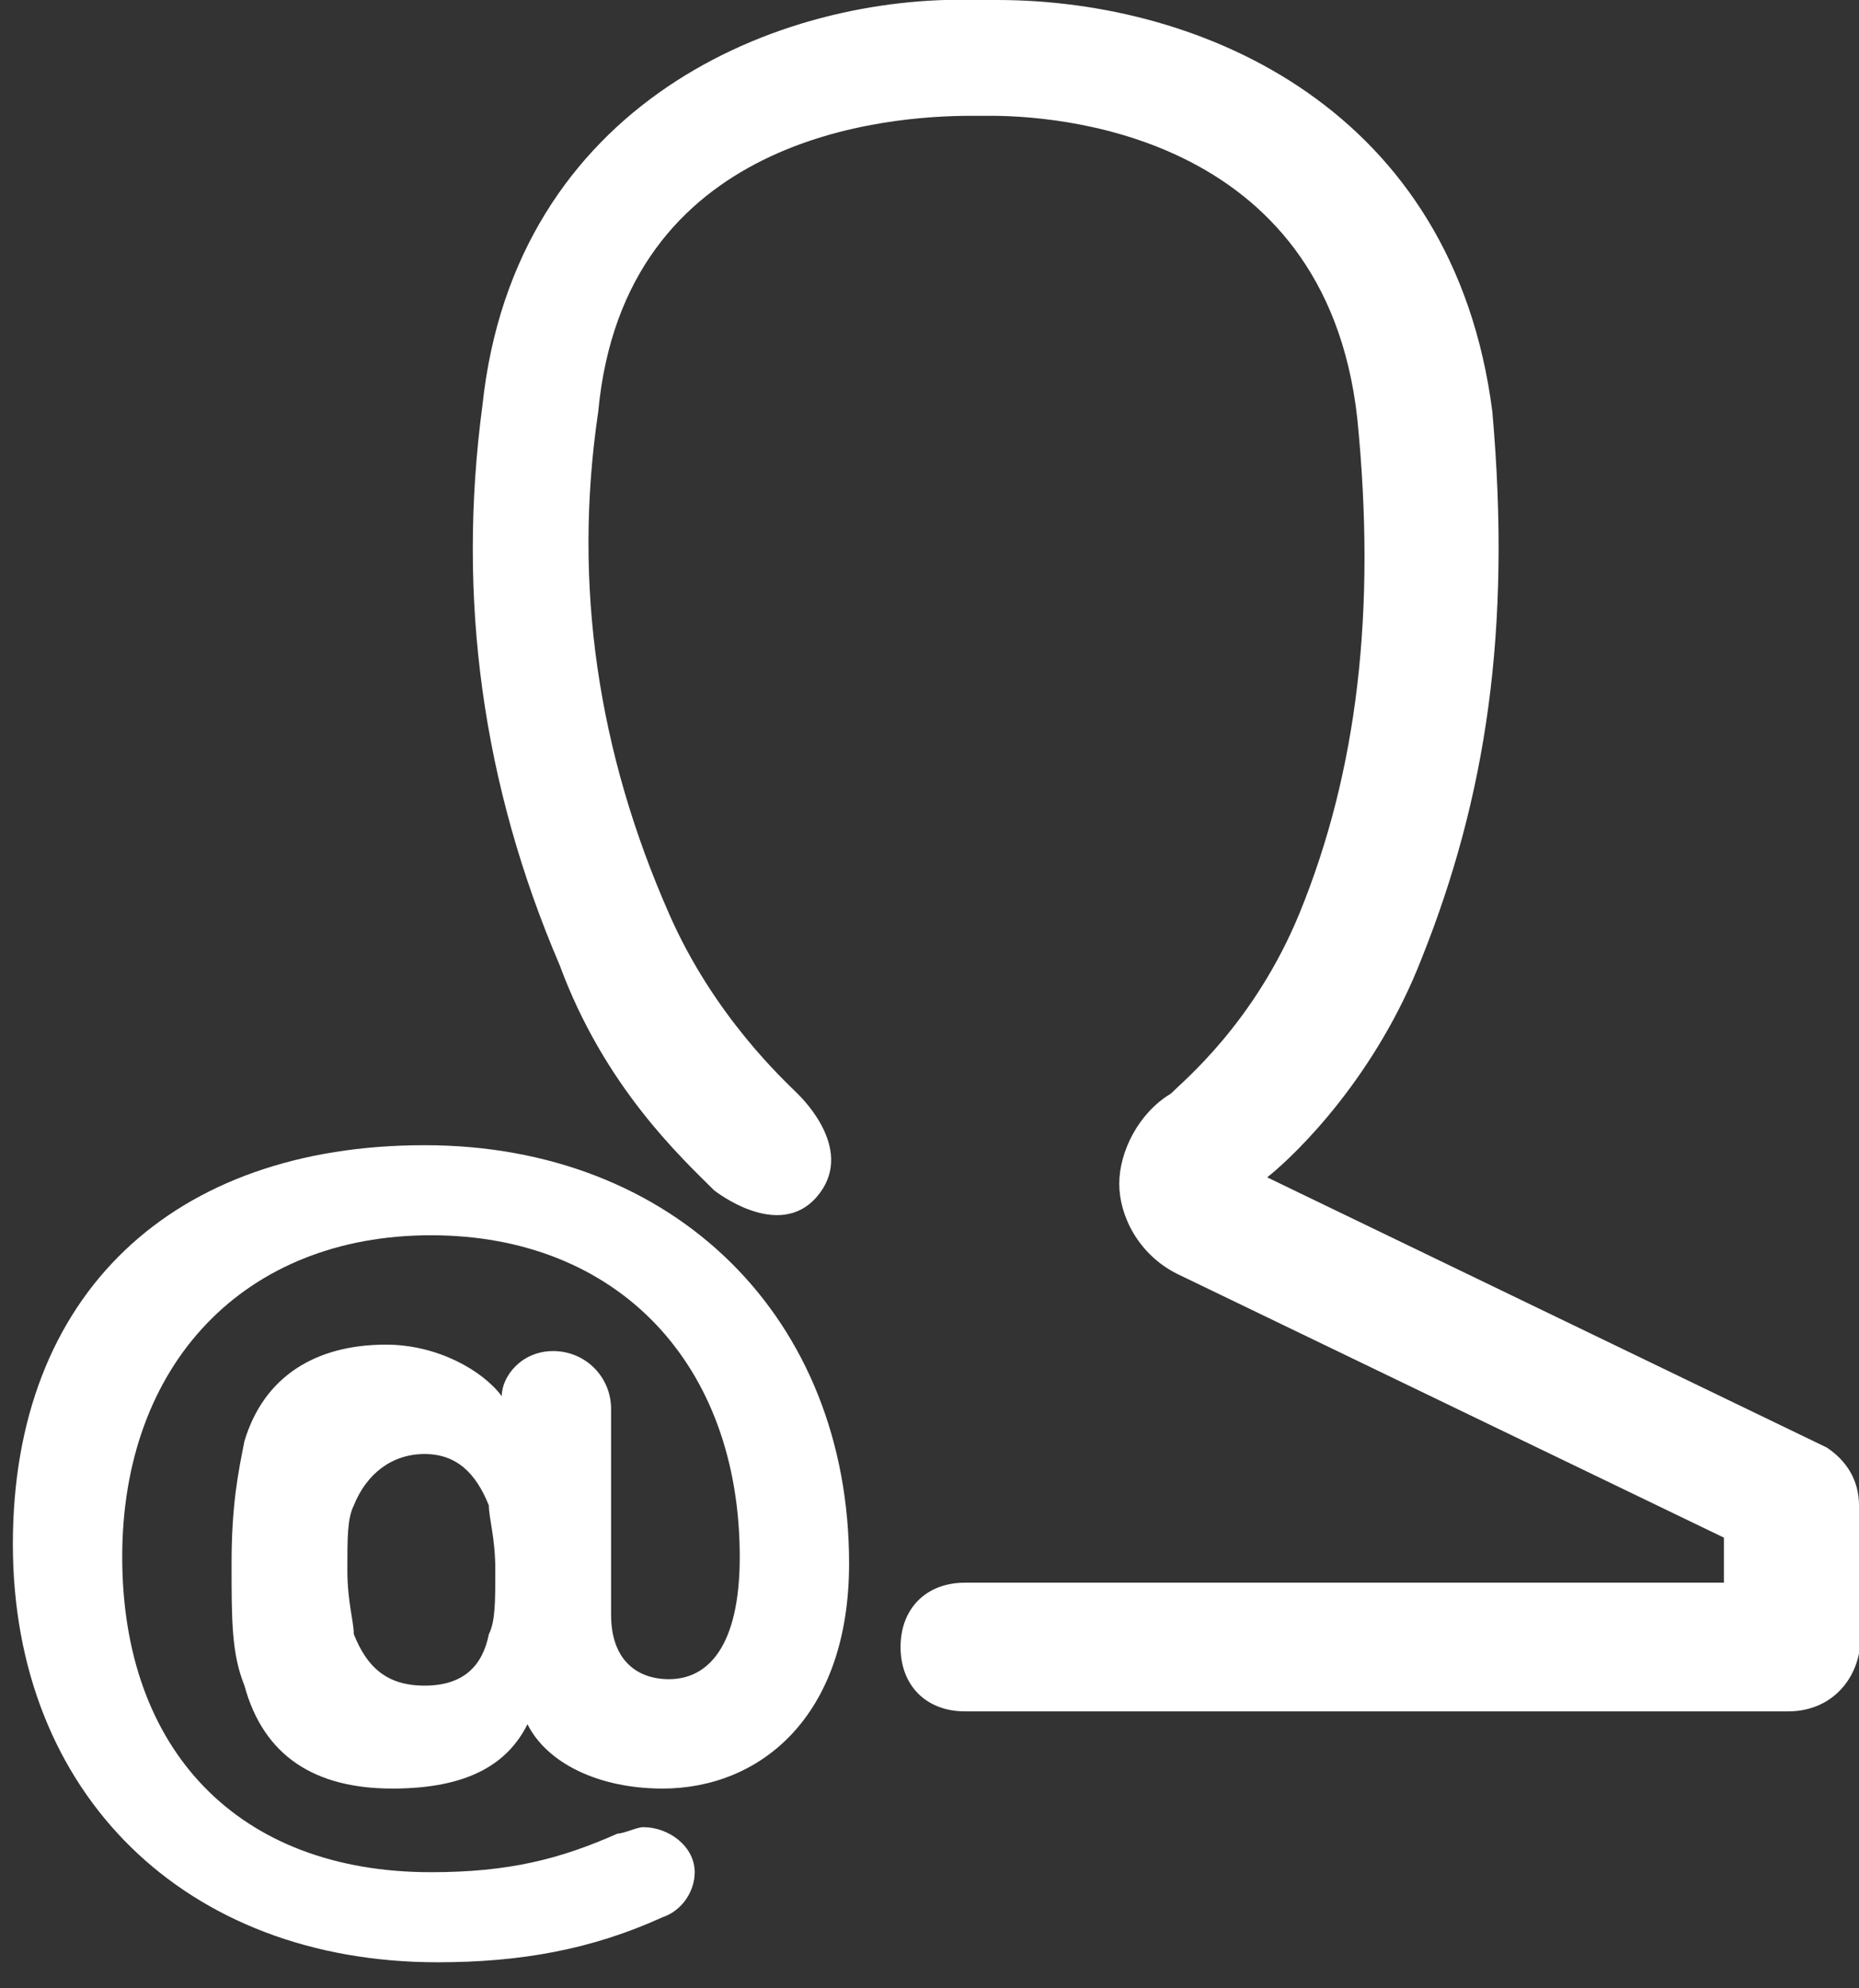
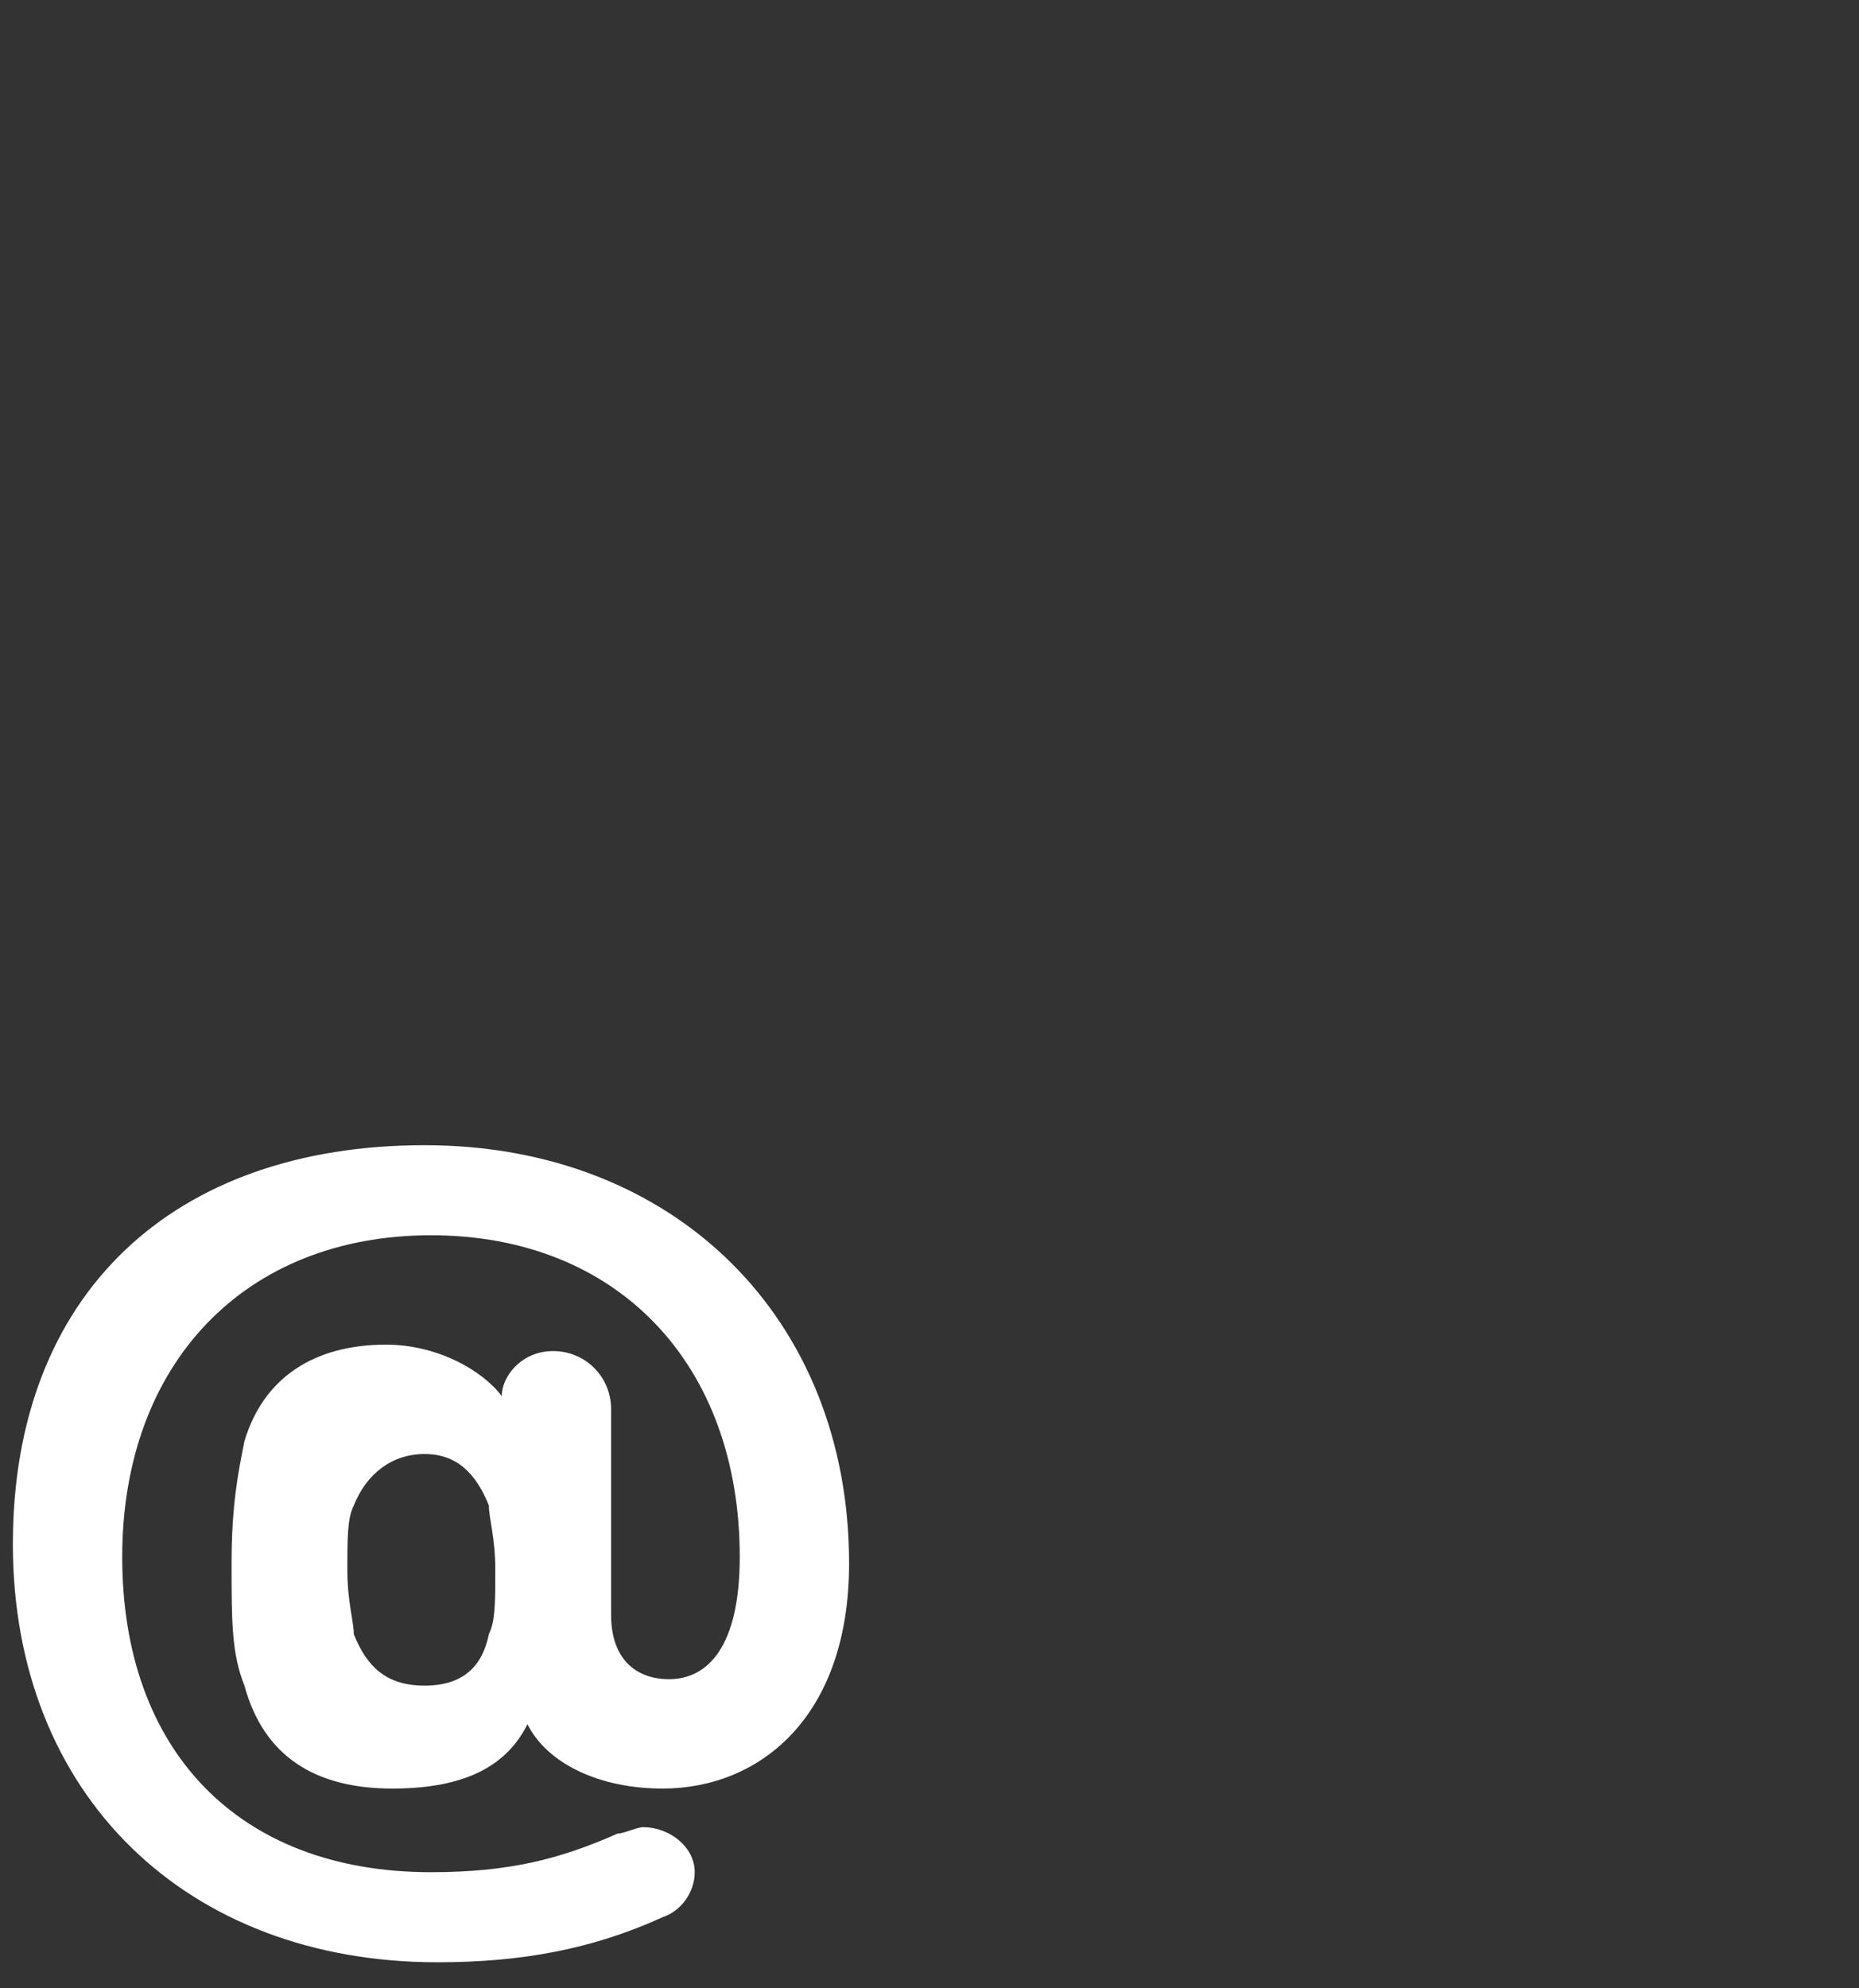
<svg xmlns="http://www.w3.org/2000/svg" version="1.1" id="Ebene_1" x="0px" y="0px" viewBox="0 0 28.9 30.9" style="enable-background:new 0 0 28.9 30.9;" xml:space="preserve">
  <rect x="0" y="0" width="28.9" height="30.9" fill="#333333" stroke="none" />
  <style type="text/css">
	.st0{fill:#FFFFFF;}
</style>
-   <path class="st0" d="M11.1,18.5C10.6,18,9.4,16.9,8.7,15c-1.2-2.8-1.6-5.7-1.2-8.7C8,1.6,12.1-0.1,15.2,0h0.3c3.2,0,7.1,1.7,7.7,6.4  c0.3,3.4-0.1,6-1.1,8.5c-0.7,1.8-1.9,3-2.4,3.4l8.7,4.2c0.3,0.2,0.5,0.5,0.5,0.9v2.3c-0.1,0.5-0.5,0.9-1.1,0.9H15c-0.6,0-1-0.4-1-1  s0.4-1,1-1h11.8v-0.7l-8.5-4.1c-0.6-0.3-0.9-0.9-0.9-1.4s0.3-1.1,0.8-1.4c0.2-0.2,1.3-1.1,2-2.8c0.9-2.2,1.2-4.7,0.9-7.7  c-0.5-4.5-4.8-4.7-5.7-4.7h-0.3c-1.3,0-5.4,0.3-5.8,4.6c-0.4,2.7,0,5.3,1.1,7.8c0.7,1.6,1.8,2.6,2,2.8c0.1,0.1,0.9,0.9,0.3,1.6  S11.1,18.5,11.1,18.5L11.1,18.5z" />
  <path class="st0" d="M6.6,17.8c3.9,0,6.6,2.7,6.6,6.5c0,2.4-1.4,3.5-2.9,3.5c-1,0-1.8-0.4-2.1-1h0c-0.3,0.6-0.9,1-2.1,1  s-2-0.5-2.3-1.6c-0.2-0.5-0.2-1-0.2-1.9s0.1-1.4,0.2-1.9c0.3-1,1.1-1.5,2.2-1.5c0.8,0,1.5,0.4,1.8,0.8h0C7.8,21.4,8.1,21,8.6,21  s0.9,0.4,0.9,0.9v3.2c0,0.7,0.4,1,0.9,1c0.6,0,1.1-0.5,1.1-1.9c0-3-1.9-5-4.8-5s-4.8,2-4.8,5s1.8,4.9,4.8,4.9c1.2,0,2-0.2,2.9-0.6  c0.1,0,0.3-0.1,0.4-0.1c0.4,0,0.8,0.3,0.8,0.7c0,0.3-0.2,0.6-0.5,0.7c-1.1,0.5-2.2,0.7-3.5,0.7c-3.9,0-6.6-2.6-6.6-6.5  S2.7,17.8,6.6,17.8z M6.6,26.2c0.6,0,0.9-0.3,1-0.8c0.1-0.2,0.1-0.5,0.1-1s-0.1-0.8-0.1-1c-0.2-0.5-0.5-0.8-1-0.8s-0.9,0.3-1.1,0.8  c-0.1,0.2-0.1,0.5-0.1,1s0.1,0.8,0.1,1C5.7,25.9,6,26.2,6.6,26.2z" />
</svg>